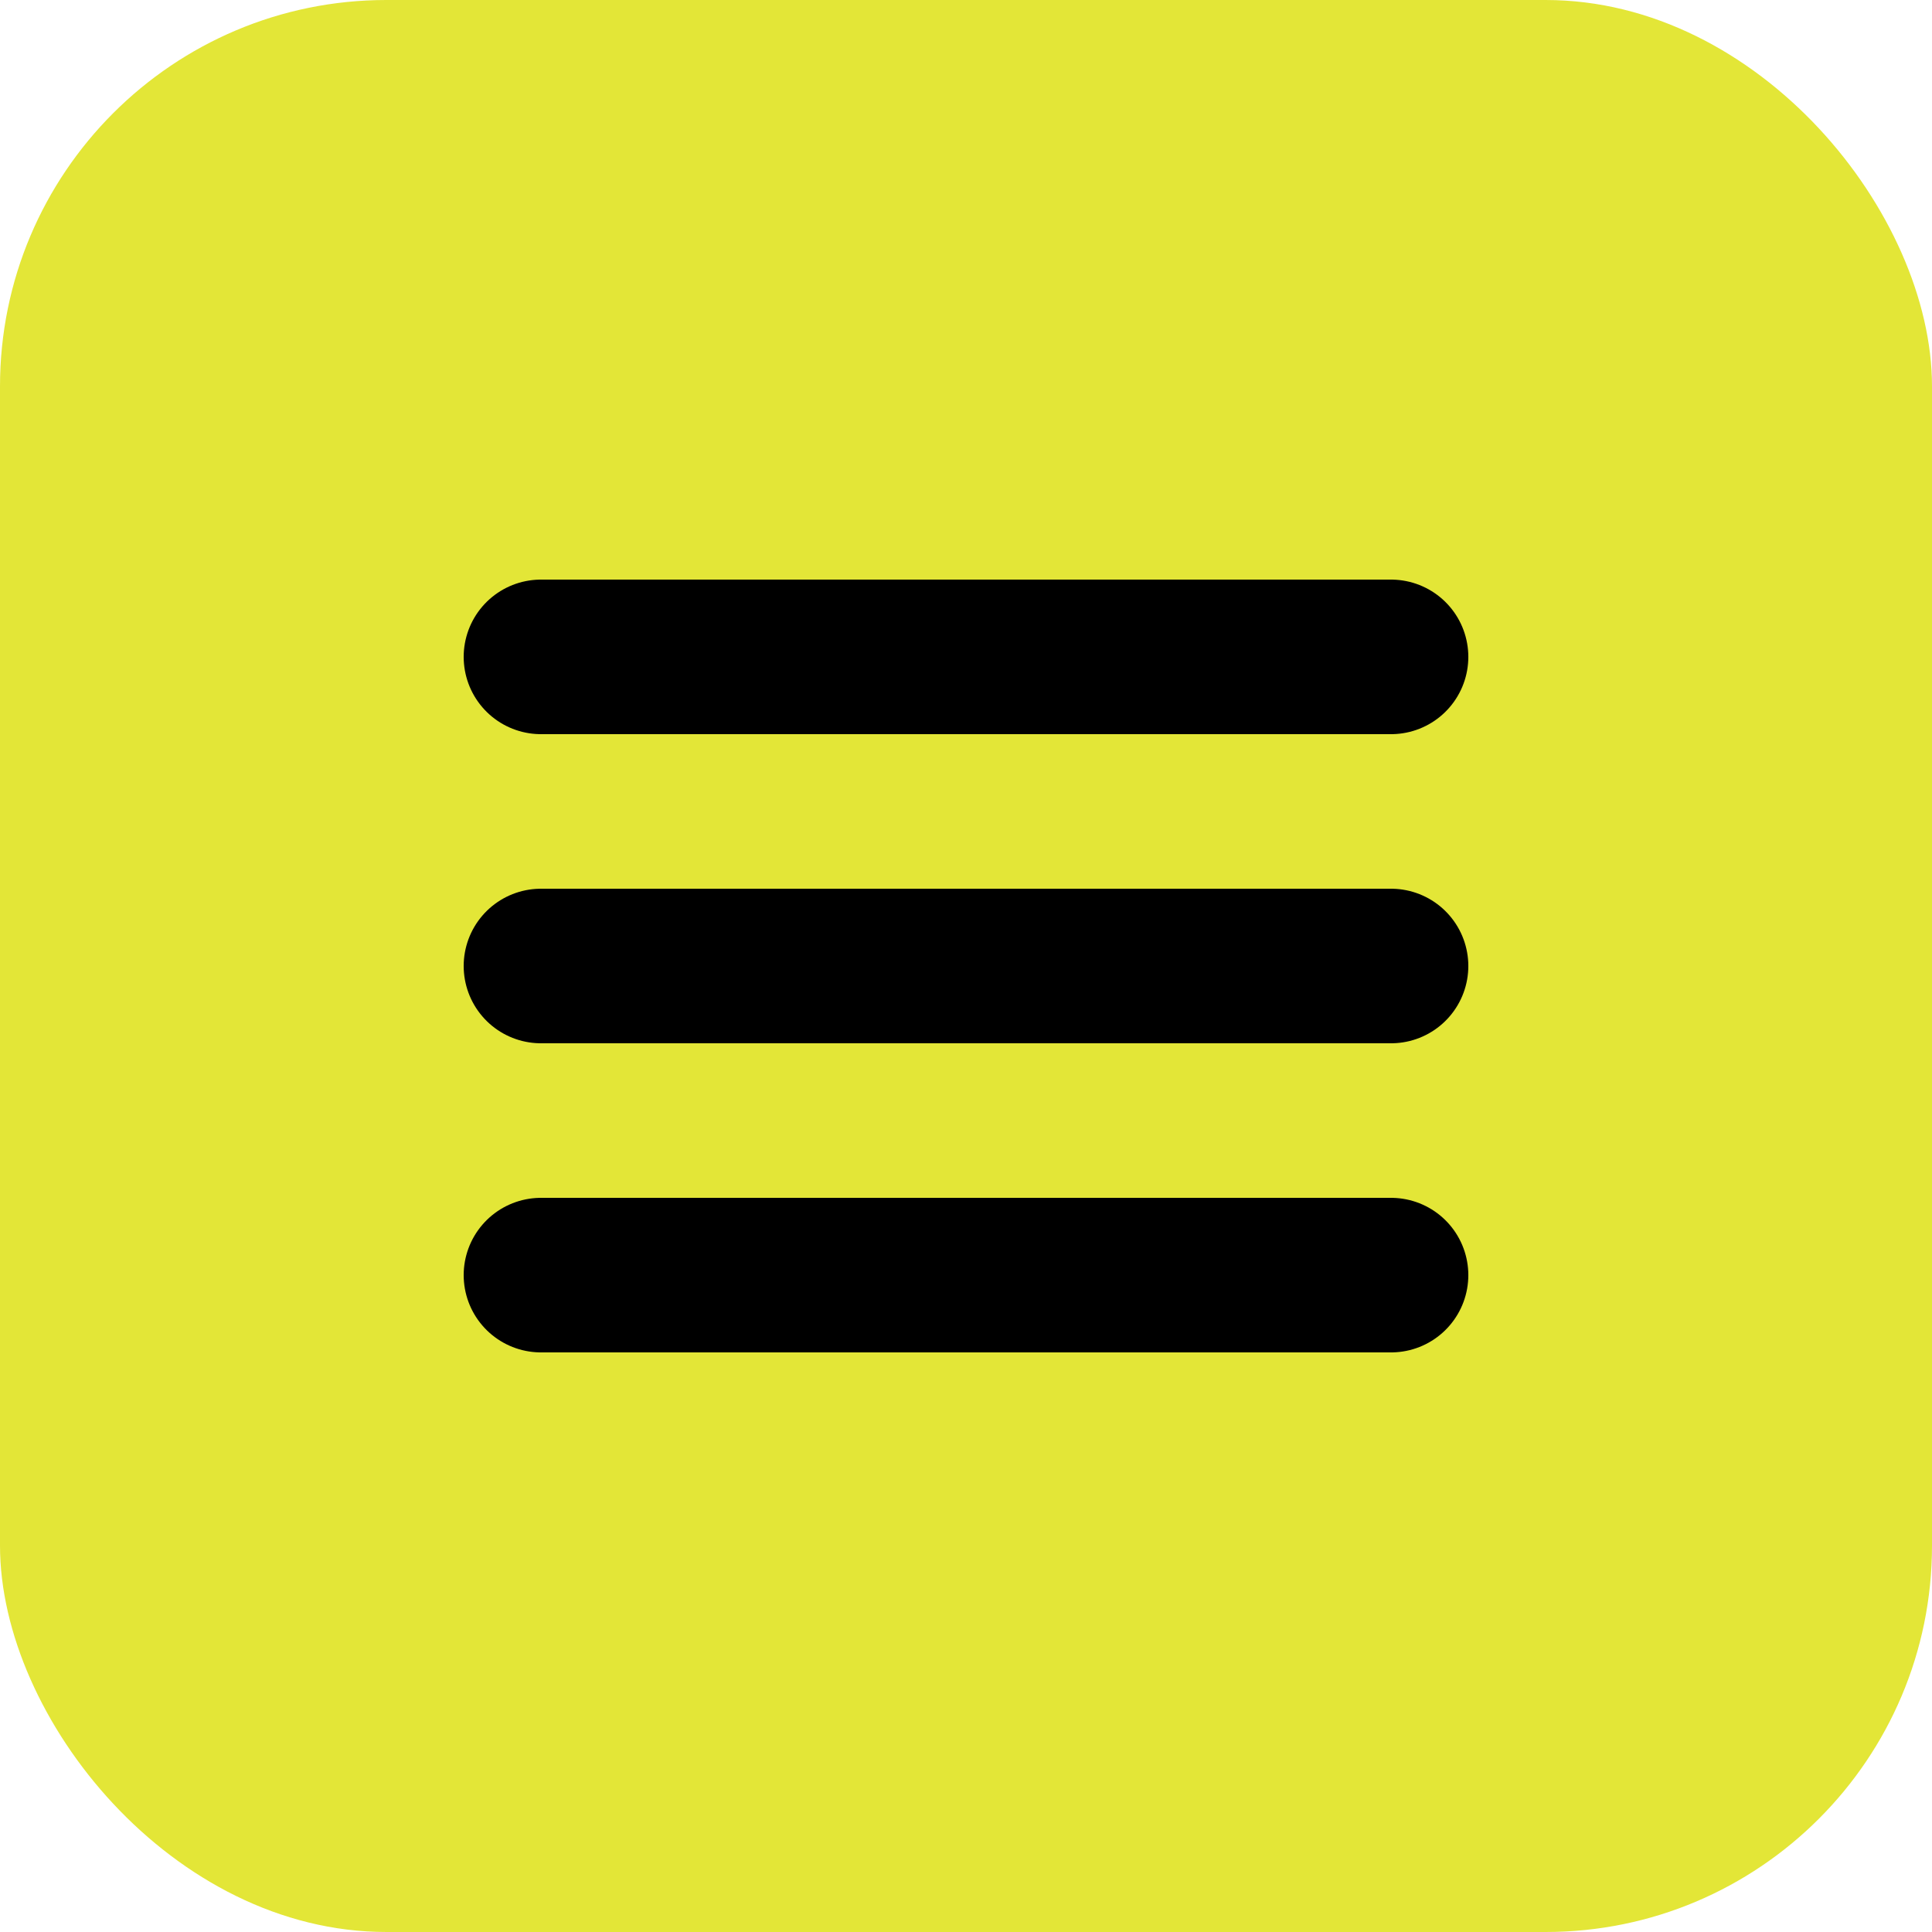
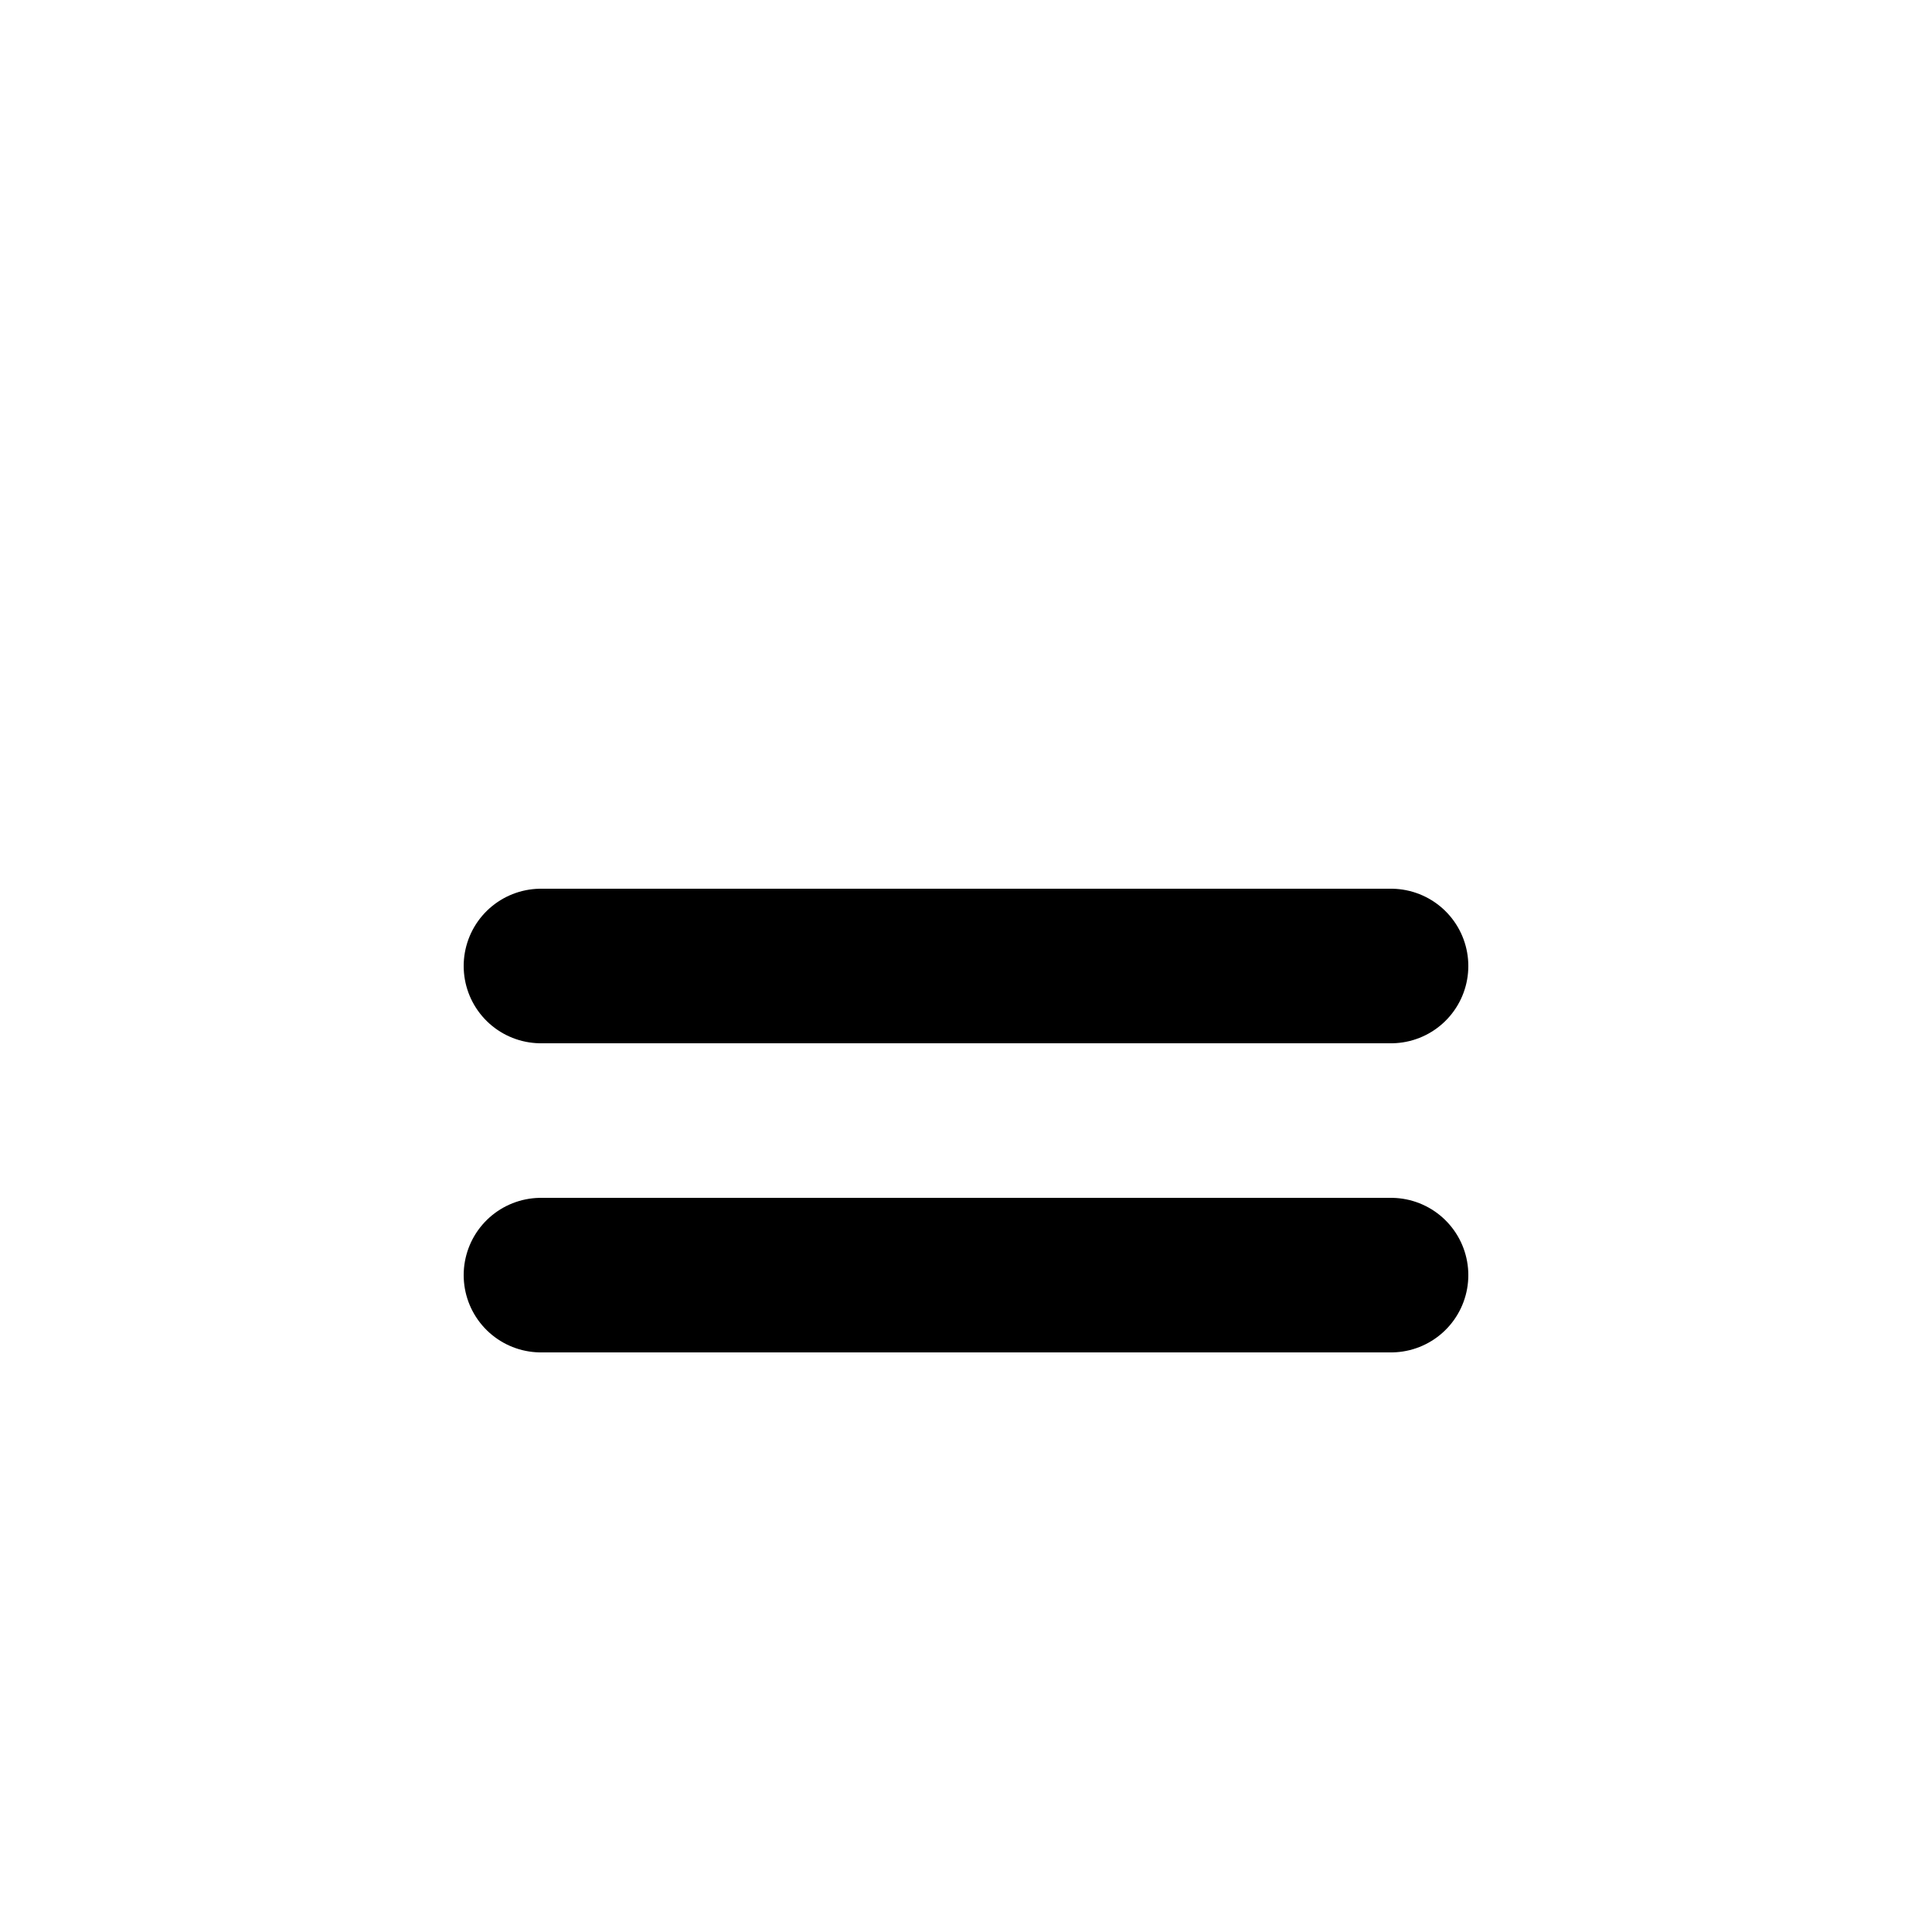
<svg xmlns="http://www.w3.org/2000/svg" width="50" height="50" viewBox="0 0 50 50" fill="none">
-   <rect width="50" height="50" rx="10" fill="#E3E637" />
-   <line x1="14" y1="17" x2="36" y2="17" stroke="black" stroke-width="4" stroke-linecap="round" />
  <line x1="14" y1="25" x2="36" y2="25" stroke="black" stroke-width="4" stroke-linecap="round" />
  <line x1="14" y1="33" x2="36" y2="33" stroke="black" stroke-width="4" stroke-linecap="round" />
</svg>